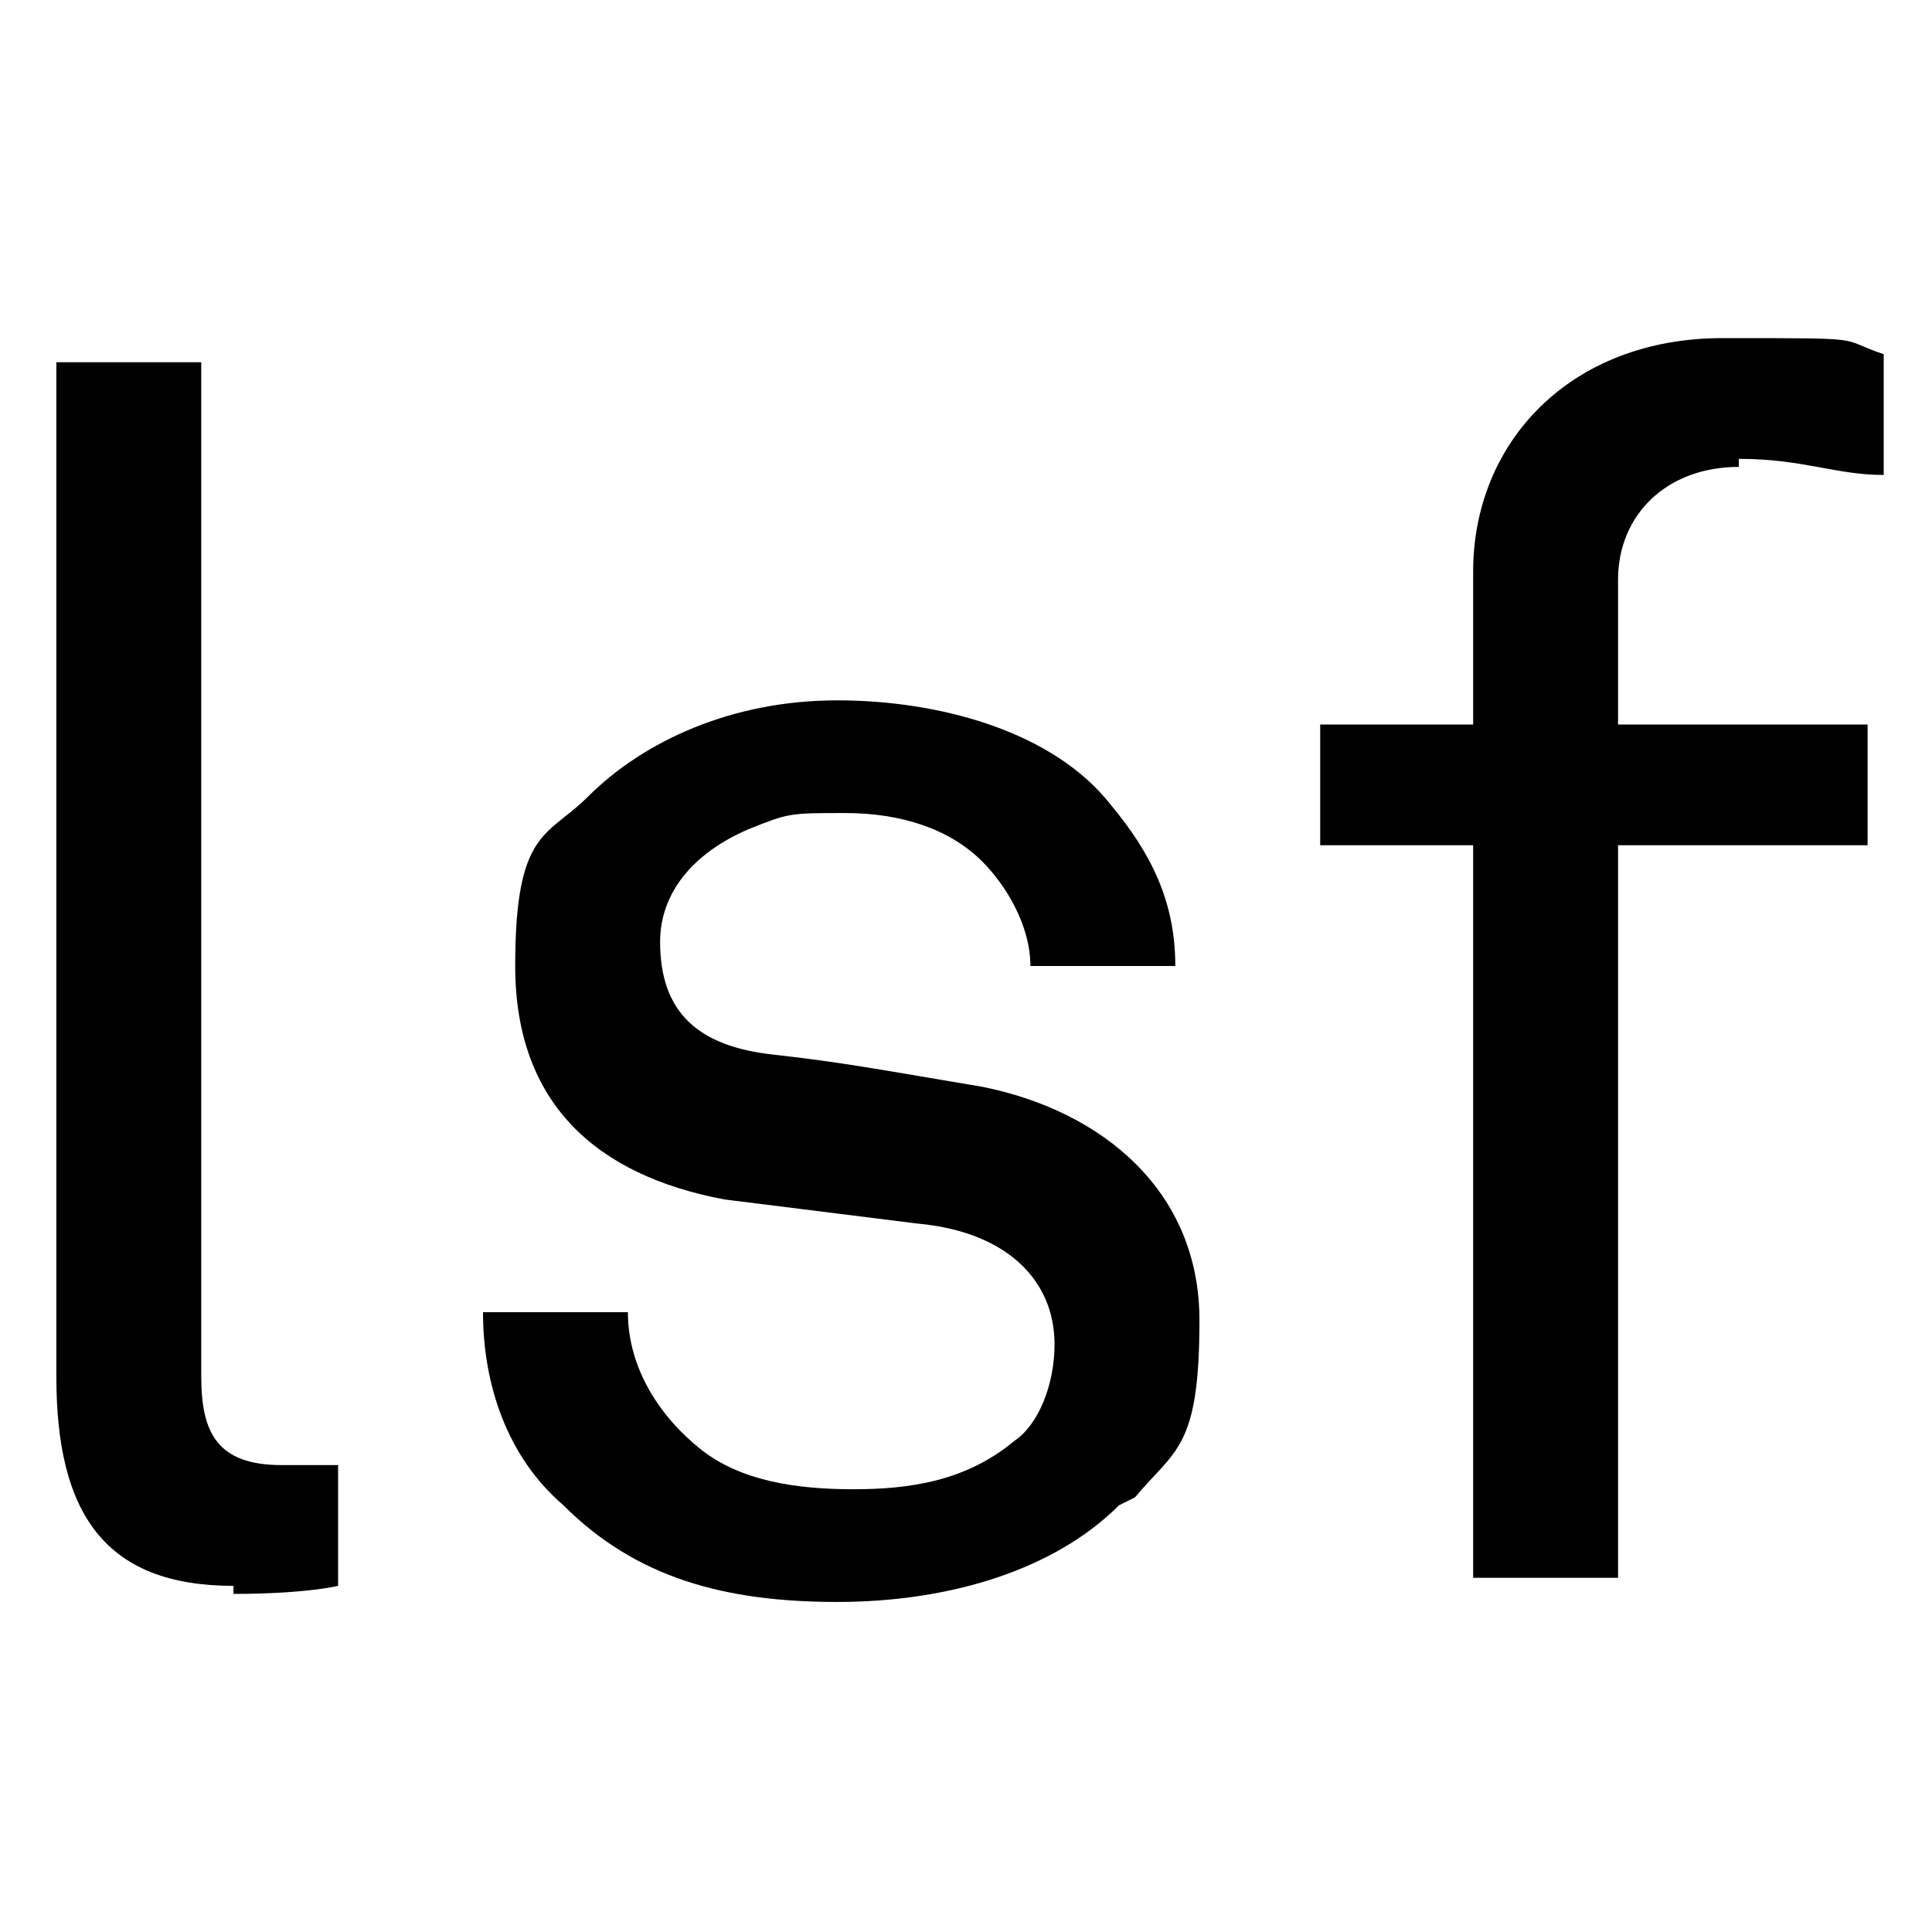
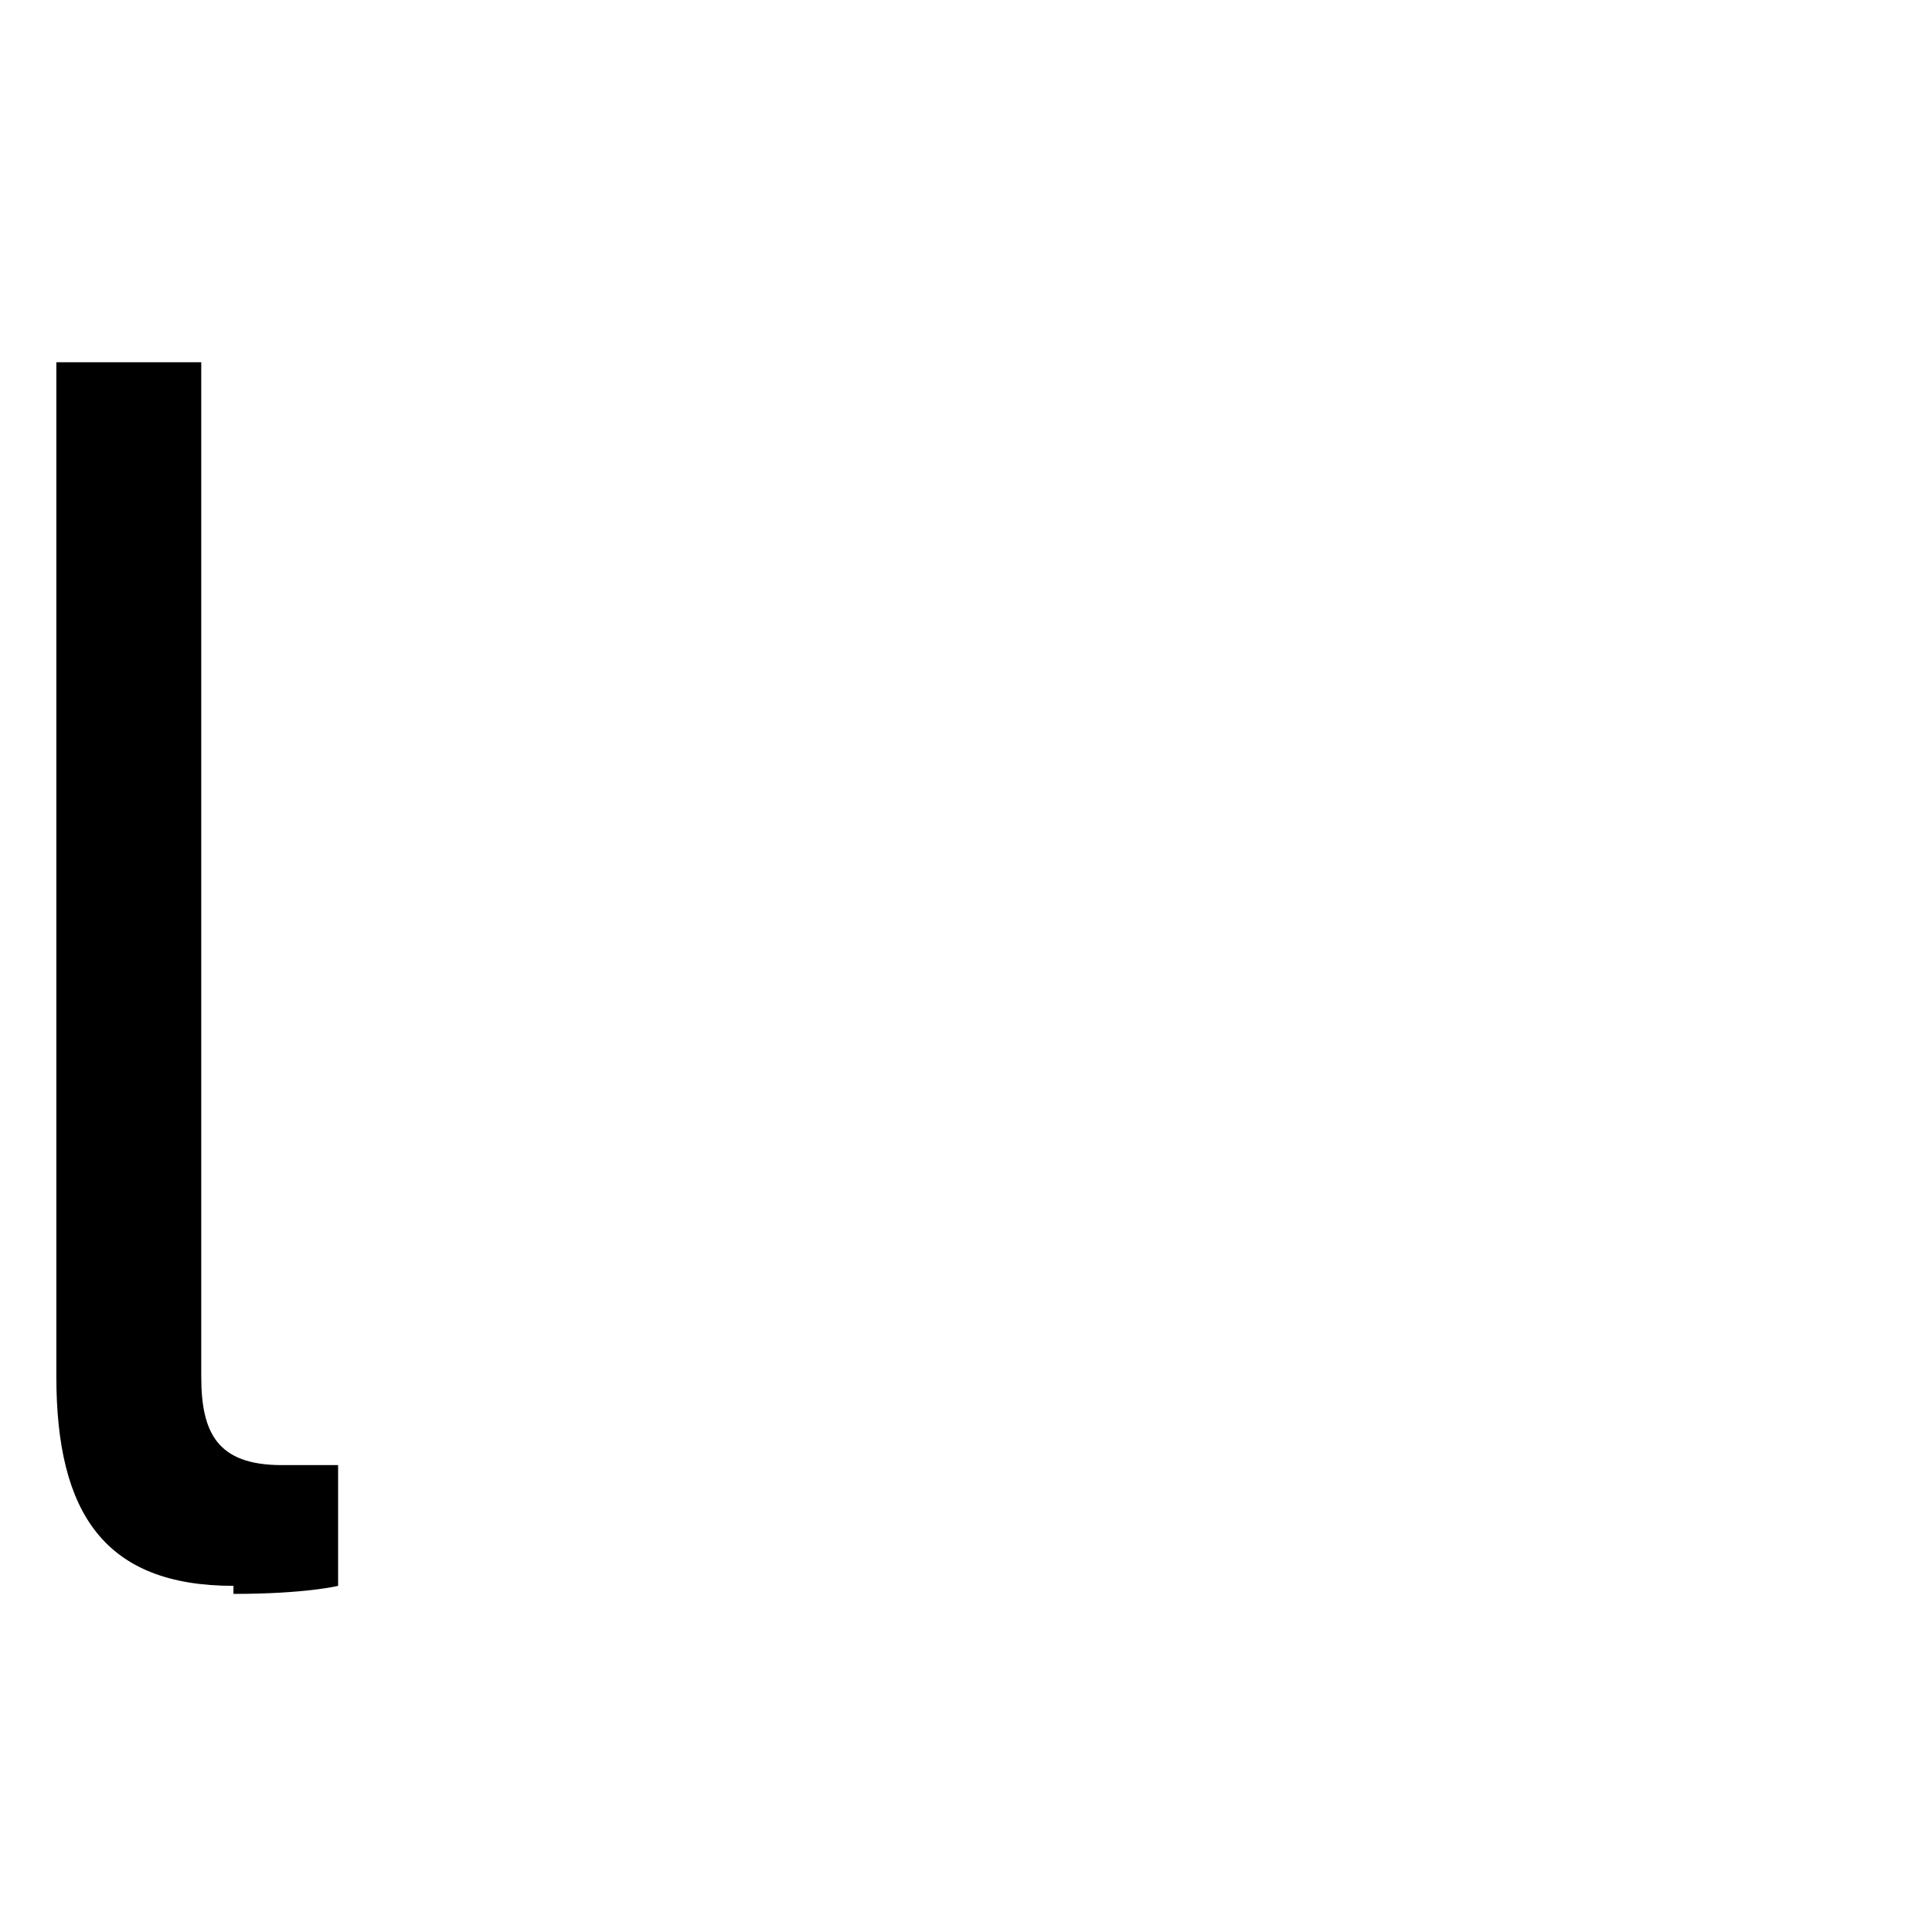
<svg xmlns="http://www.w3.org/2000/svg" viewBox="0 0 24 24" width="24" height="24">
  <path class="cls-1" d="M2.9,19.7c-1.6,0-2.2-.9-2.2-2.6V4.5h1.8v12.6c0,.7.2,1.1,1,1.1s.7,0,.7,0v1.5s-.4.1-1.3.1Z" />
-   <path class="cls-1" d="M13.9,18.7c-.8.8-2.1,1.2-3.5,1.2s-2.5-.3-3.4-1.2c-.7-.6-1-1.5-1-2.4h1.8c0,.7.4,1.3.9,1.7.5.4,1.2.5,1.9.5s1.4-.1,2-.6c.3-.2.5-.7.5-1.2,0-.8-.6-1.4-1.7-1.5l-2.4-.3c-1.6-.3-2.6-1.2-2.6-2.9s.4-1.6.9-2.1c.7-.7,1.8-1.2,3.1-1.2s2.7.4,3.4,1.3c.5.6.8,1.2.8,2h-1.8c0-.5-.3-1-.6-1.3-.4-.4-1-.6-1.7-.6s-.7,0-1.2.2c-.7.3-1.1.8-1.1,1.4,0,.9.5,1.3,1.4,1.4s1.4.2,2.6.4c1.5.3,2.7,1.3,2.7,2.9s-.3,1.6-.8,2.2Z" />
-   <path class="cls-1" d="M21.6,5.8c-.9,0-1.5.6-1.5,1.4v1.8h3.1v1.5h-3.1v9.1h-1.8v-9.1h-1.9v-1.5h1.9v-1.9c0-1.6,1.2-2.9,3.1-2.9s1.4,0,2,.2v1.5c-.6,0-1-.2-1.8-.2Z" />
</svg>